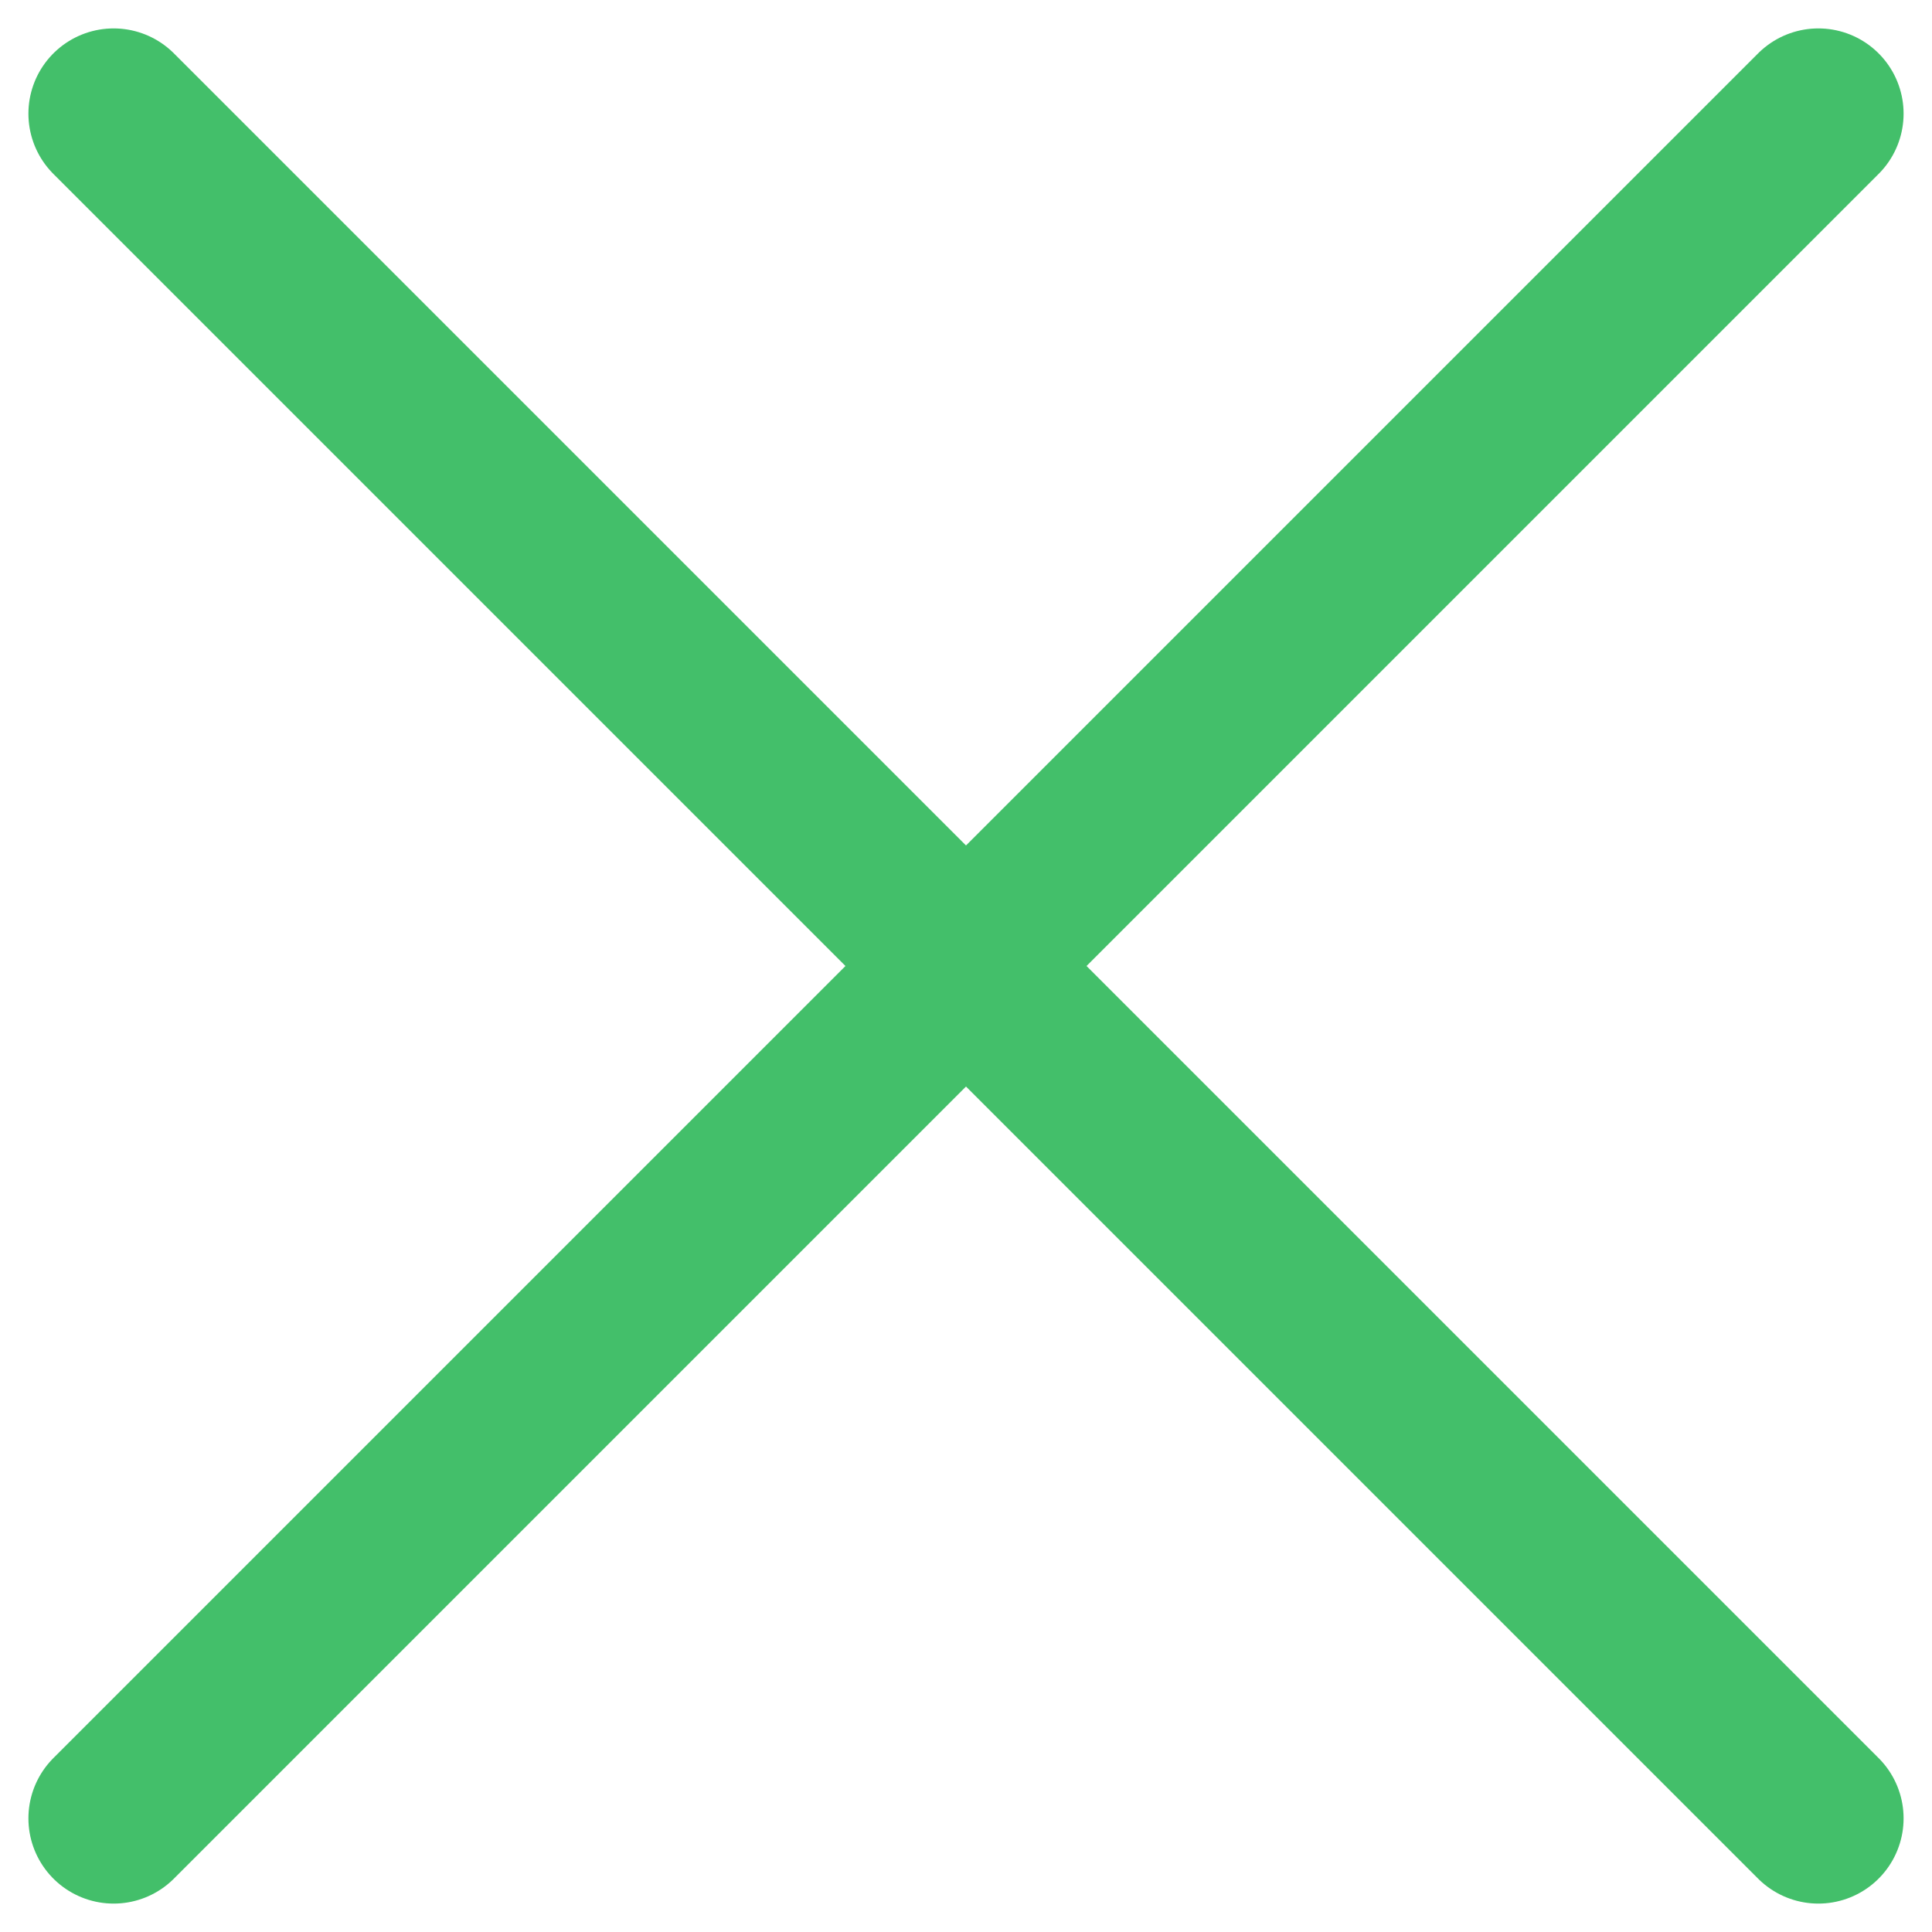
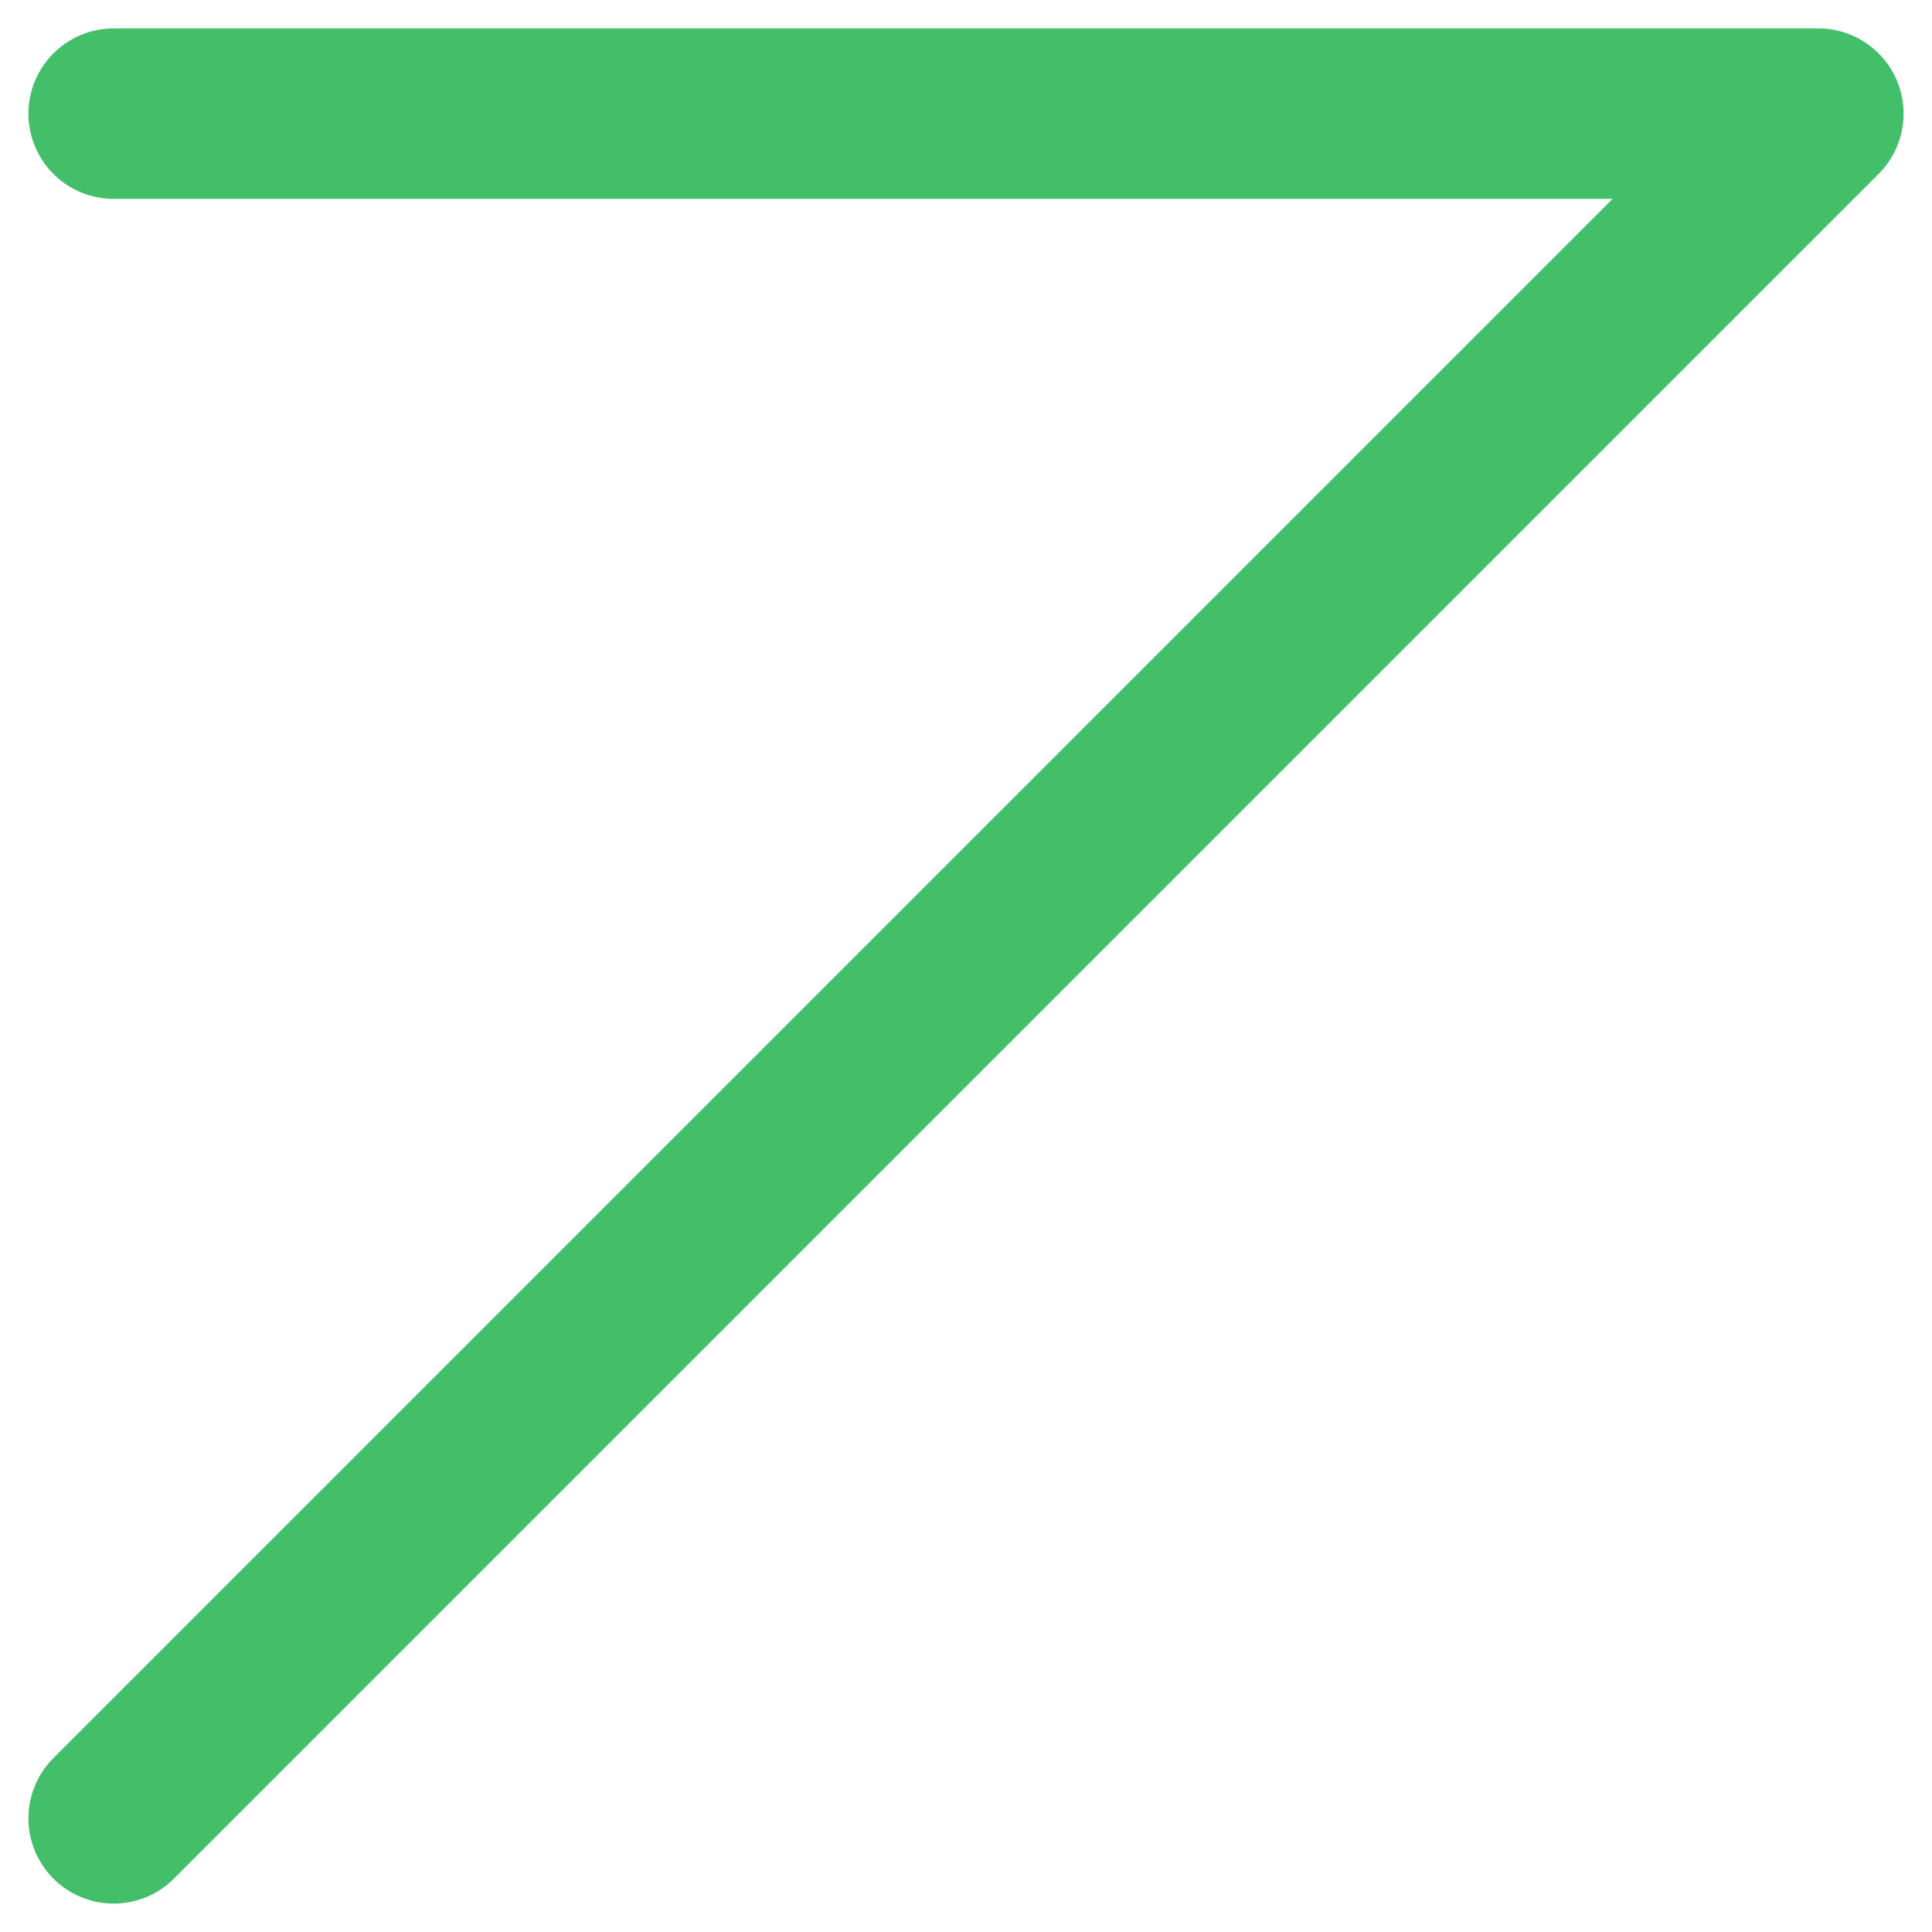
<svg xmlns="http://www.w3.org/2000/svg" width="34" height="34" viewBox="0 0 34 34" fill="none">
-   <path d="M2 32L32 2M32 32L2 2" stroke="#43BF6A" stroke-width="3" stroke-linecap="round" stroke-linejoin="round" />
+   <path d="M2 32L32 2L2 2" stroke="#43BF6A" stroke-width="3" stroke-linecap="round" stroke-linejoin="round" />
</svg>